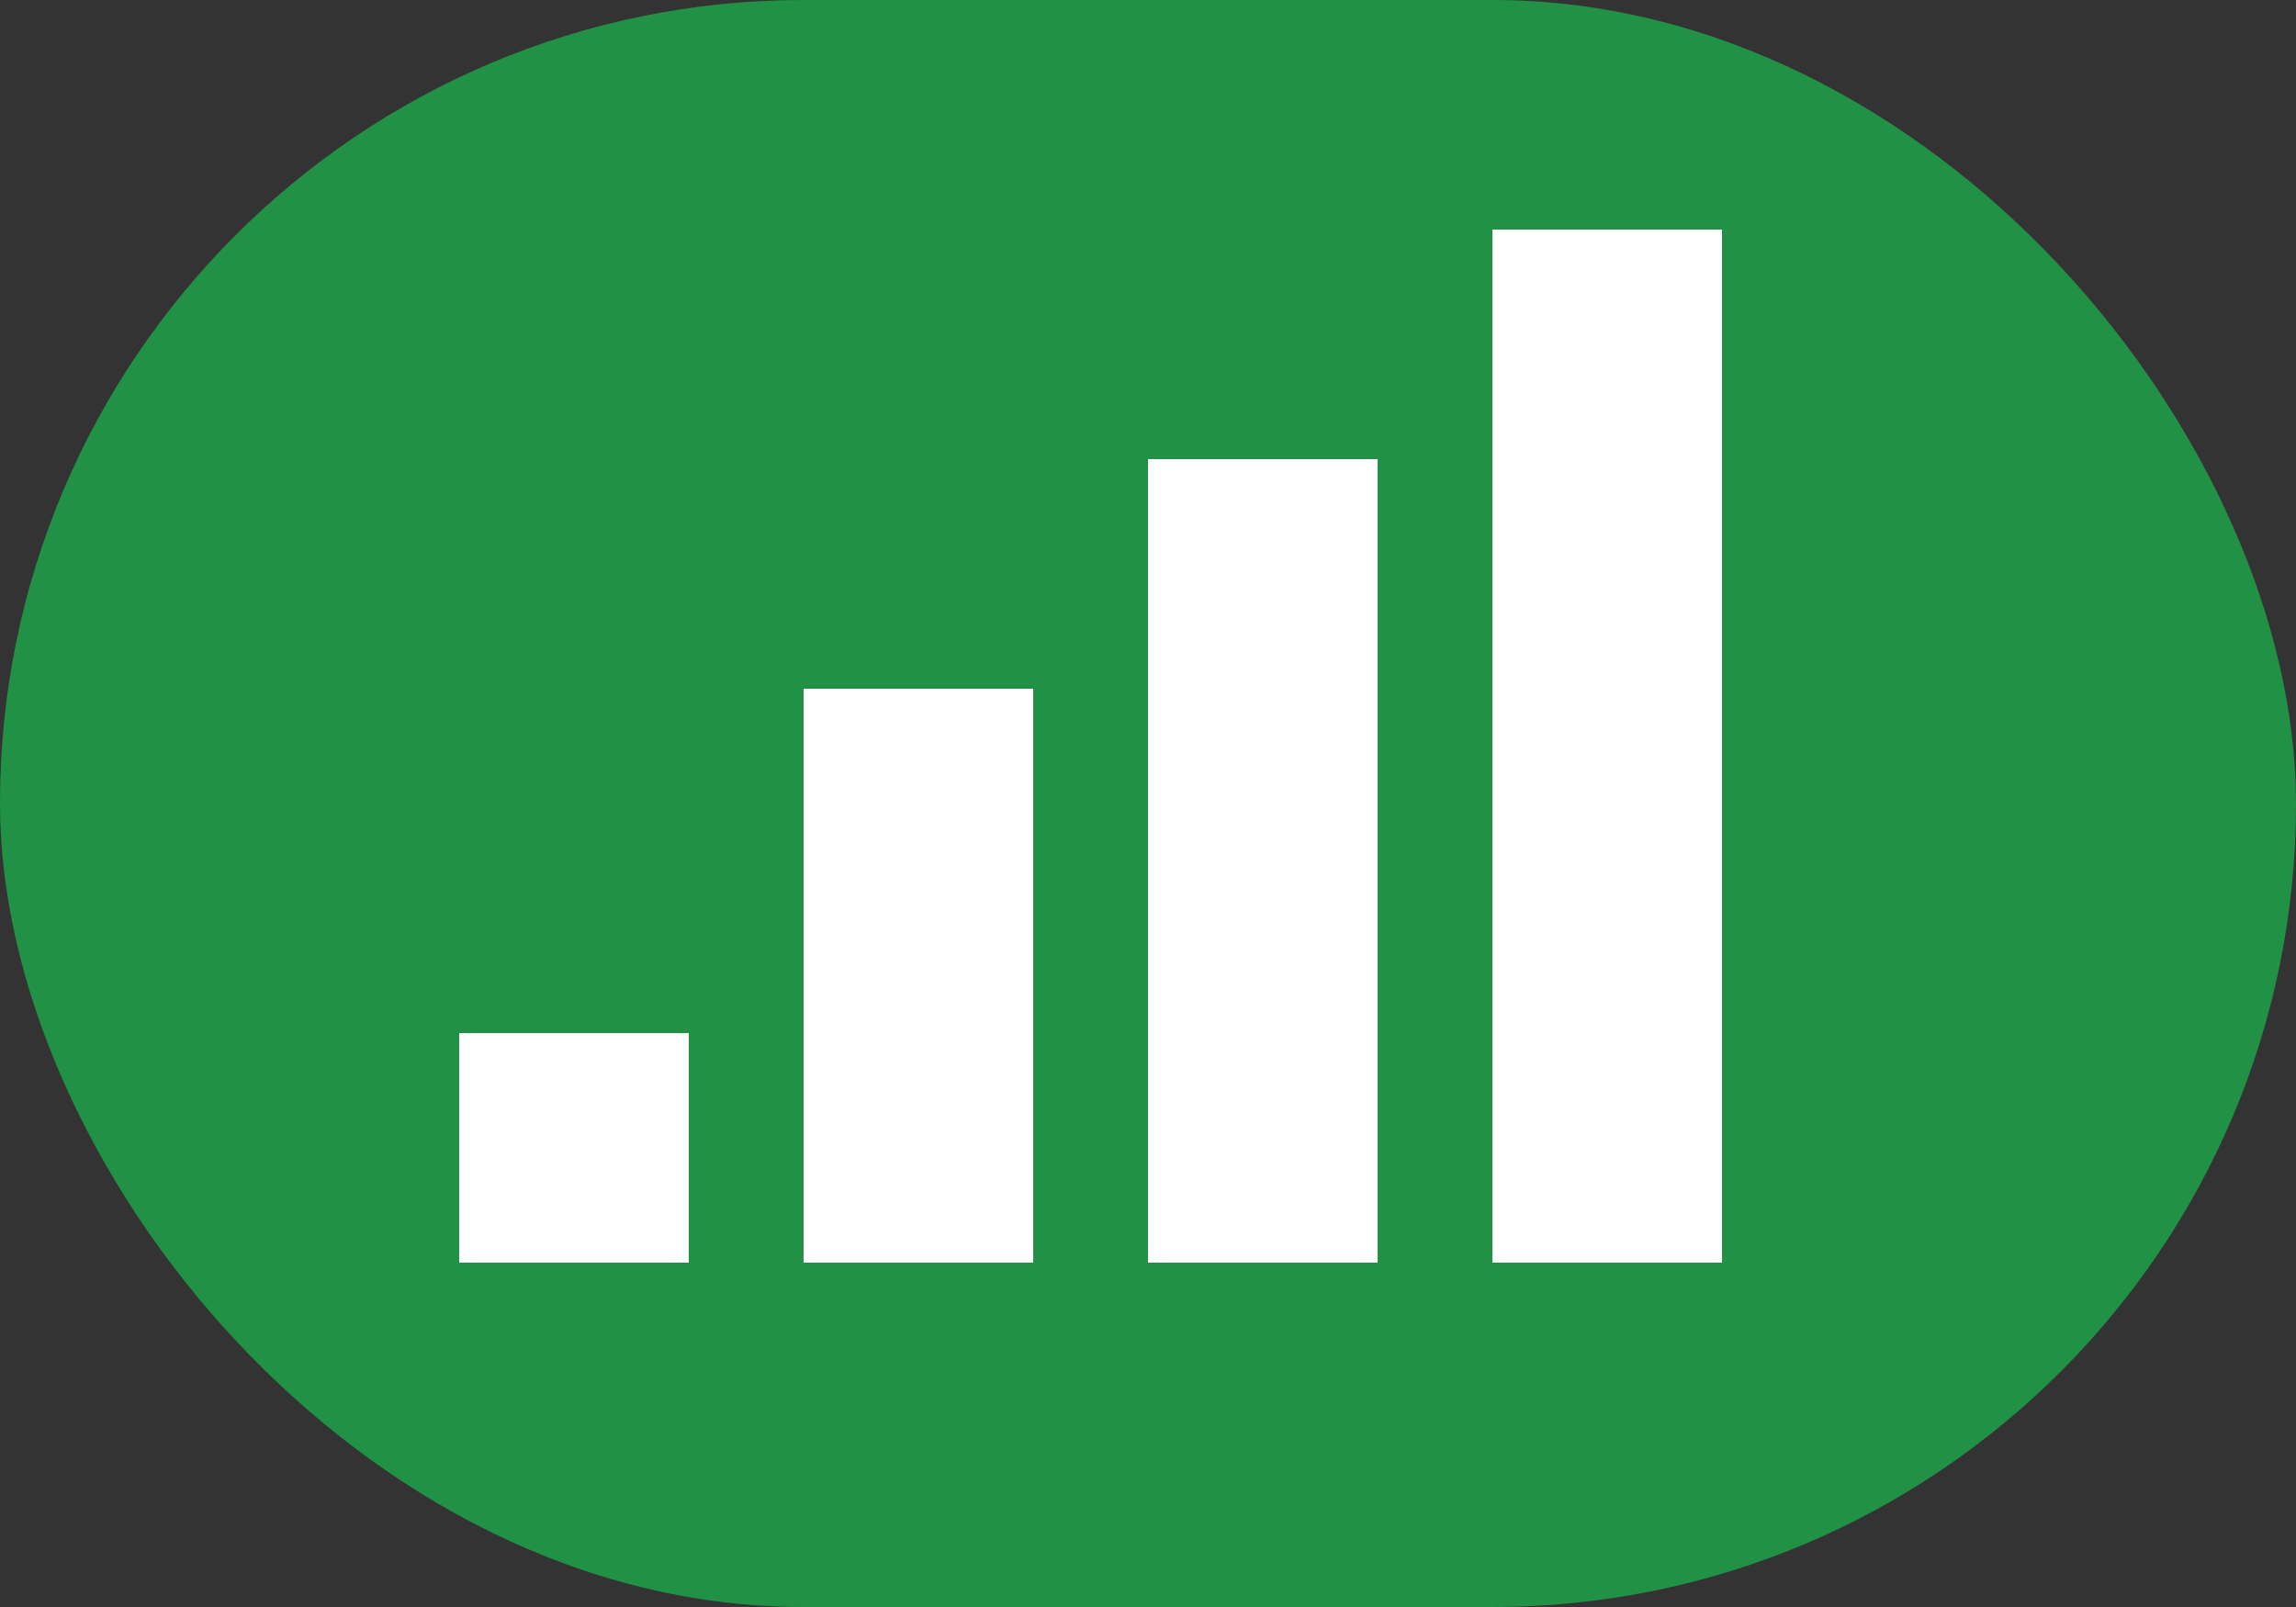
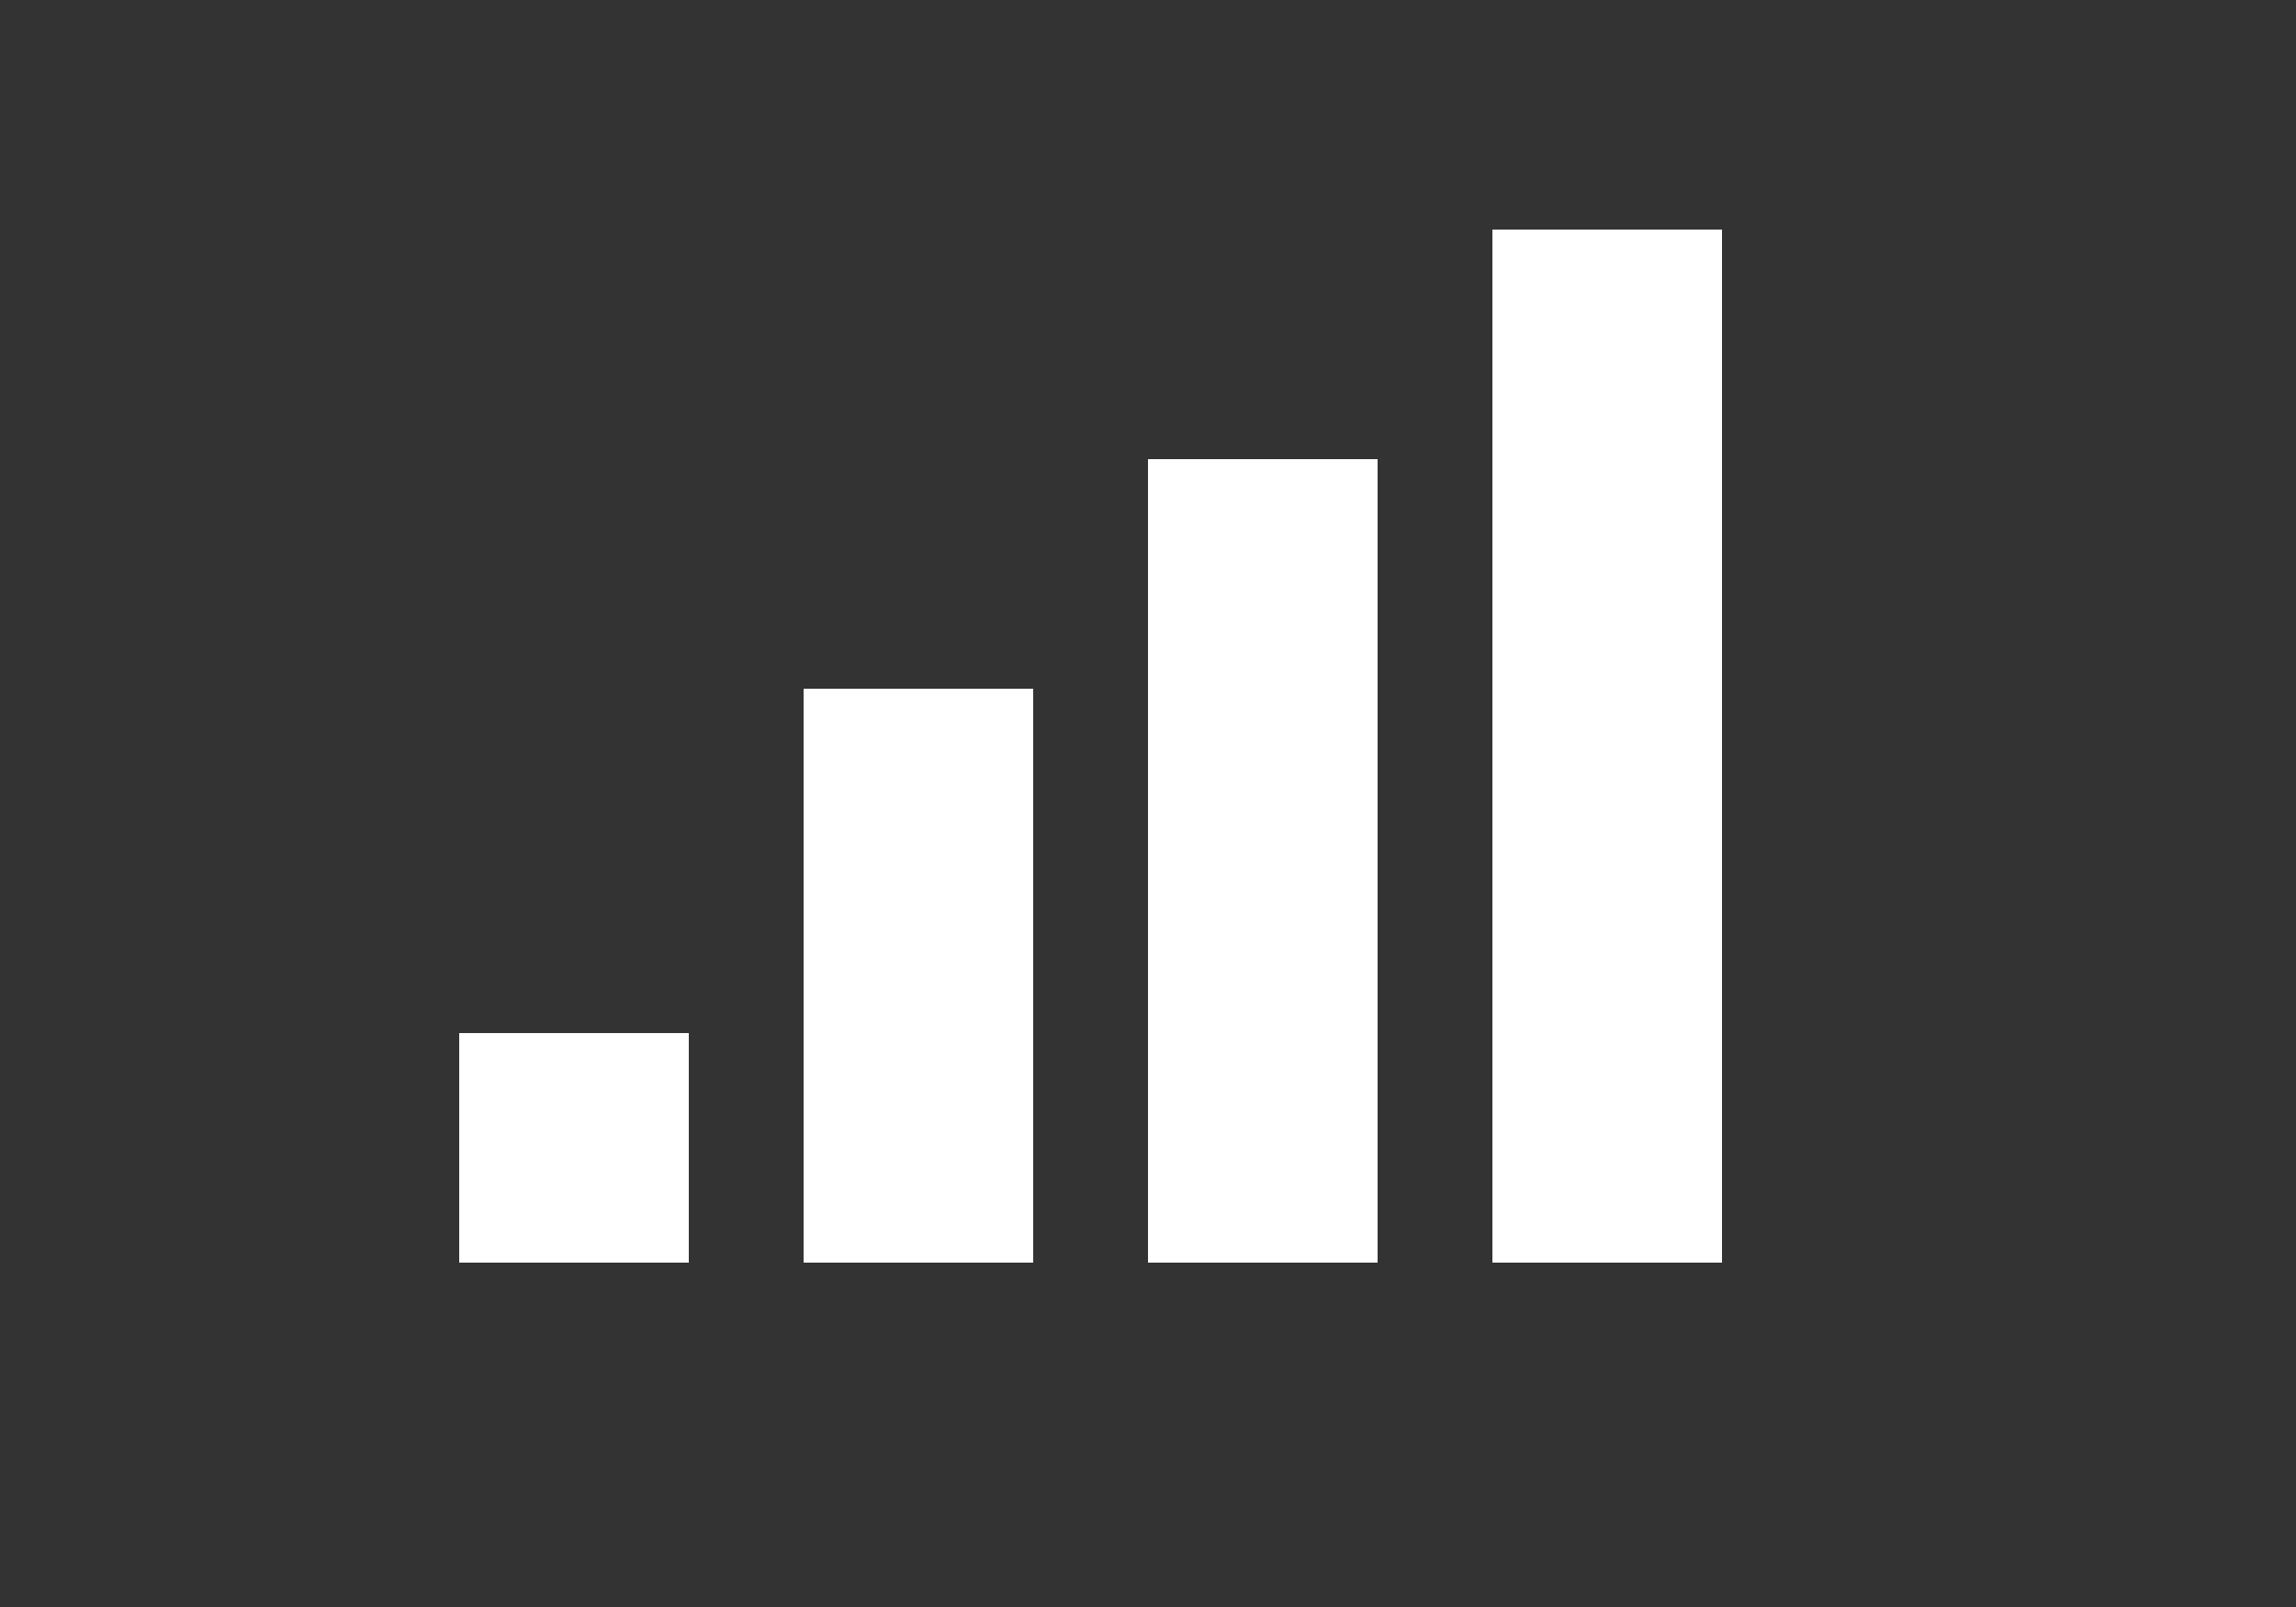
<svg xmlns="http://www.w3.org/2000/svg" width="20" height="14" viewBox="0 0 20 14">
  <rect x="0" y="0" width="20" height="14" fill="#333333" stroke="none" />
  <g id="Group_2105" data-name="Group 2105" transform="translate(-542 -413)">
-     <rect id="Rectangle_1166" data-name="Rectangle 1166" width="20" height="14" rx="7" transform="translate(542 413)" fill="#219245" />
    <g id="Group_1397" data-name="Group 1397" transform="translate(-42 567)">
      <rect id="Rectangle_1168" data-name="Rectangle 1168" width="2" height="2" transform="translate(588 -145)" fill="#fff" />
      <rect id="Rectangle_1169" data-name="Rectangle 1169" width="2" height="5" transform="translate(591 -148)" fill="#fff" />
      <rect id="Rectangle_1170" data-name="Rectangle 1170" width="2" height="7" transform="translate(594 -150)" fill="#fff" />
      <rect id="Rectangle_1171" data-name="Rectangle 1171" width="2" height="9" transform="translate(597 -152)" fill="#fff" />
    </g>
  </g>
</svg>